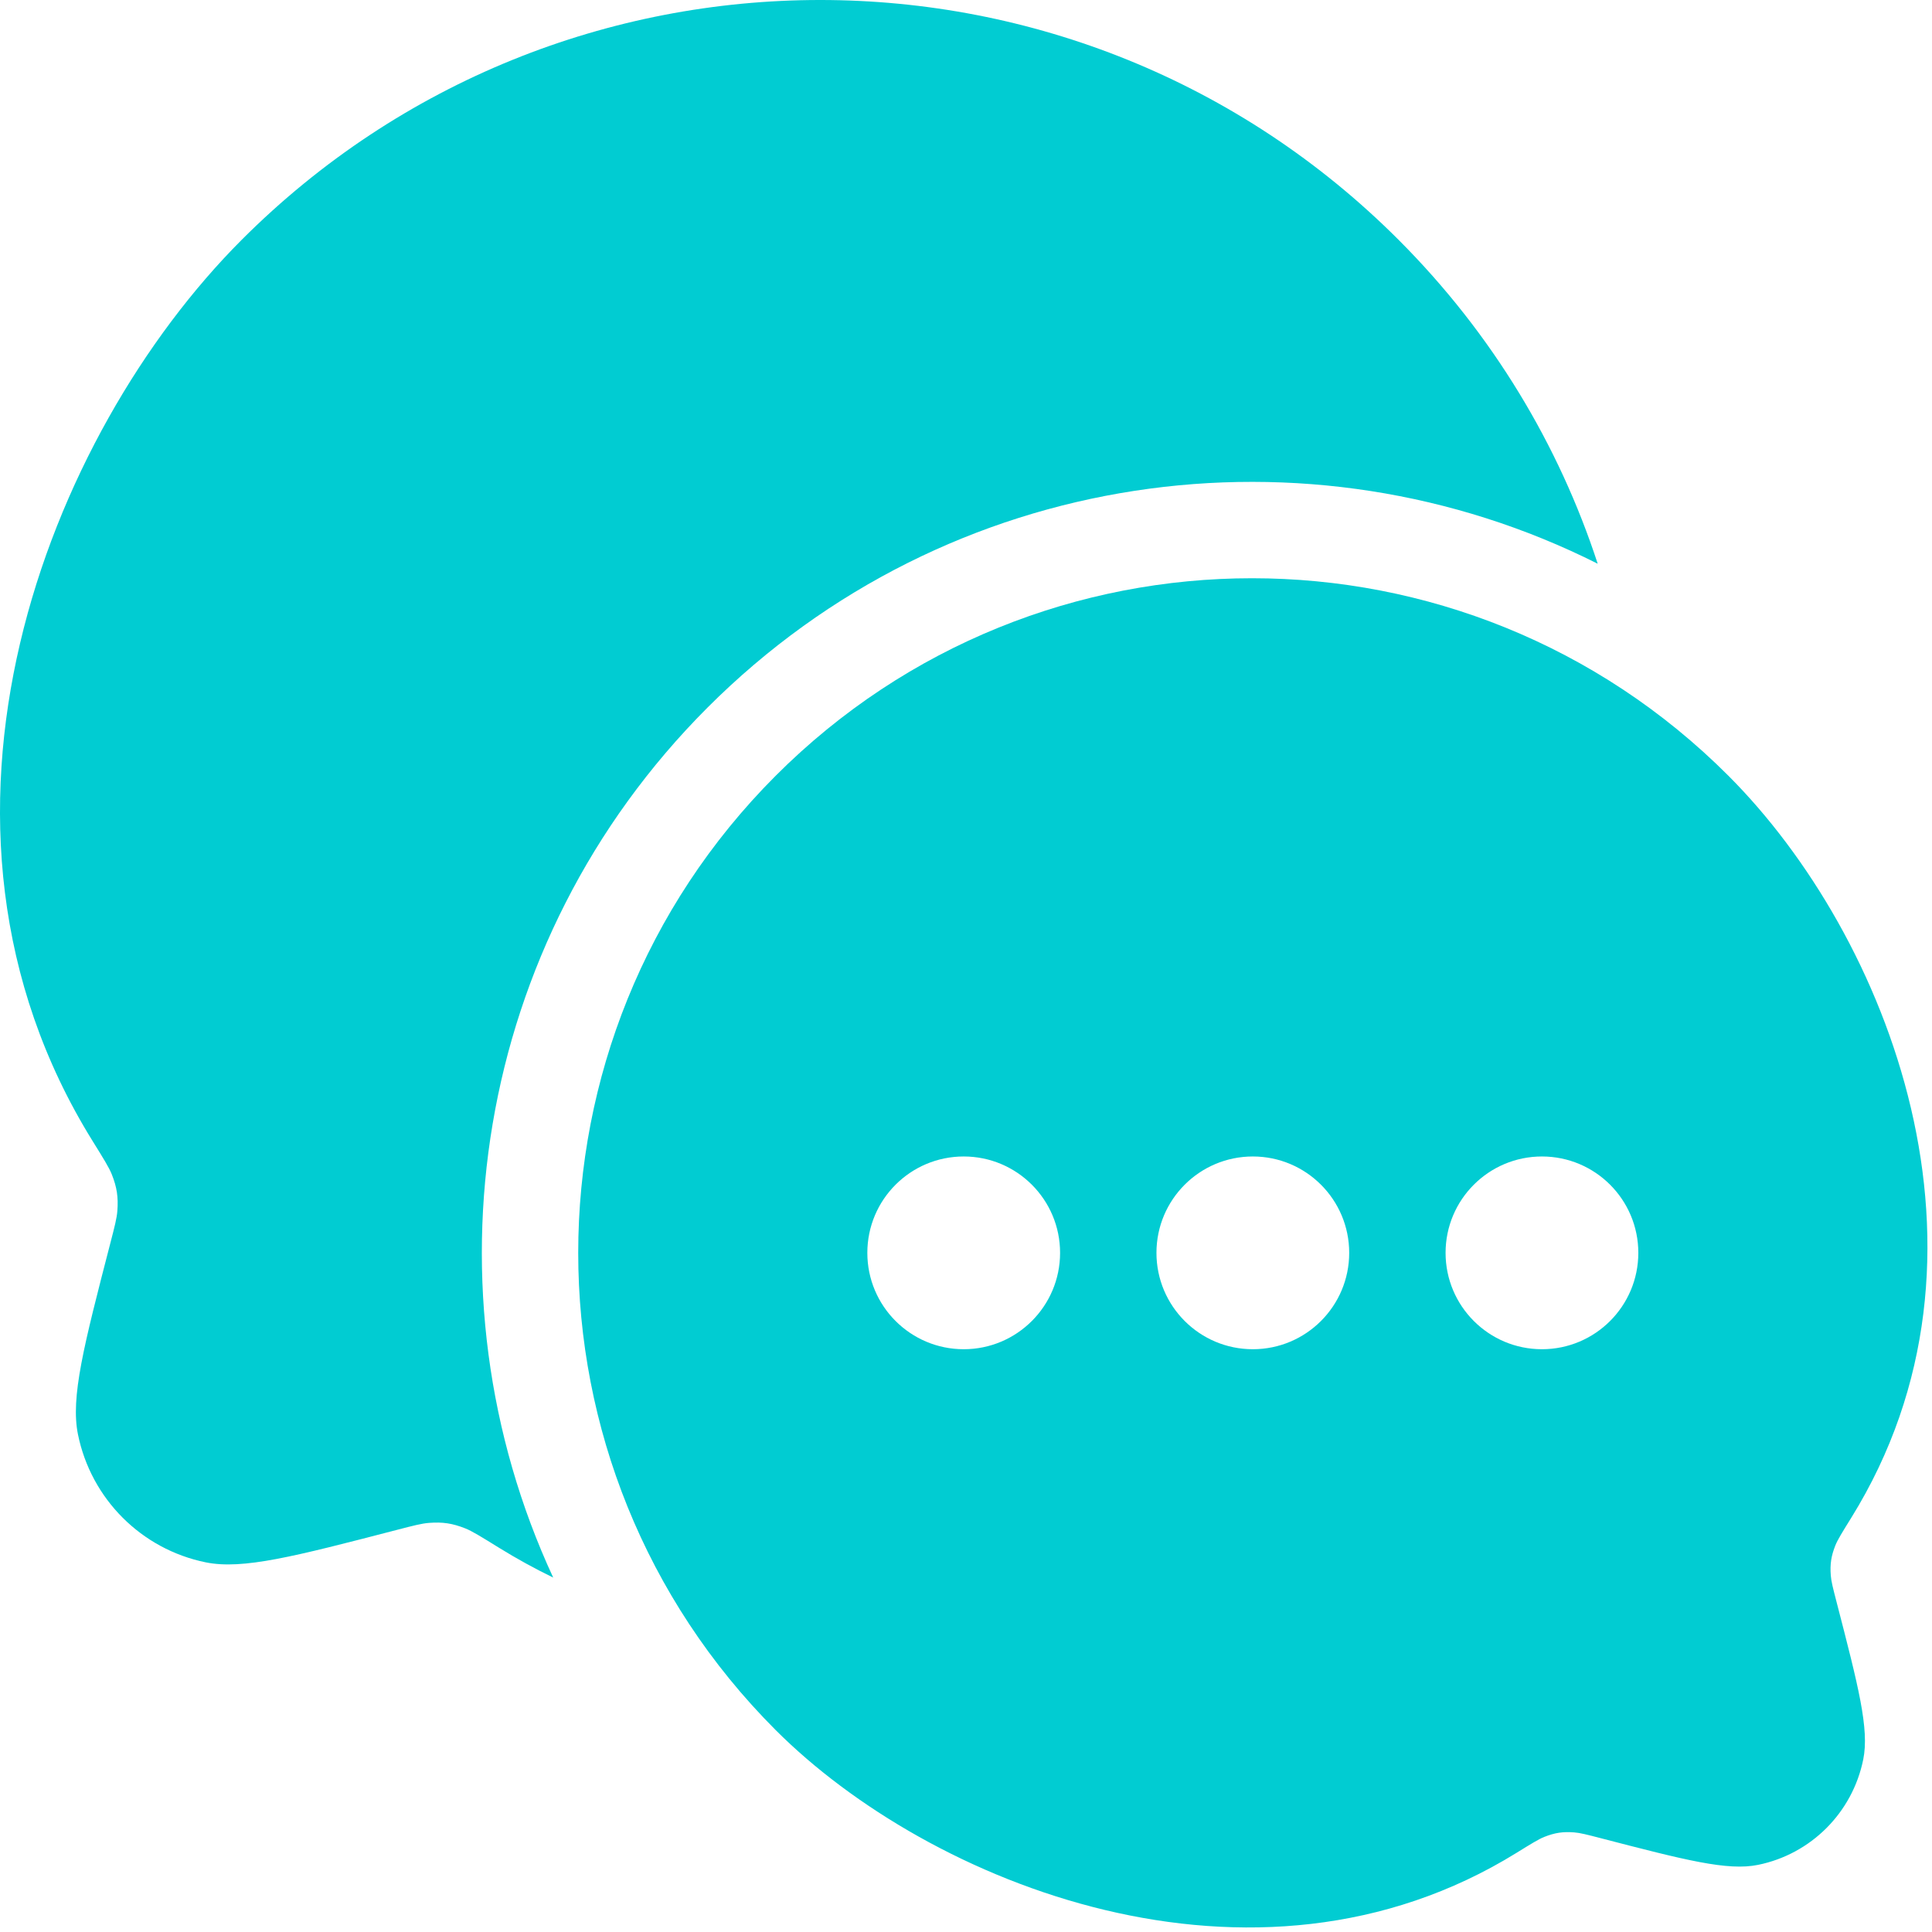
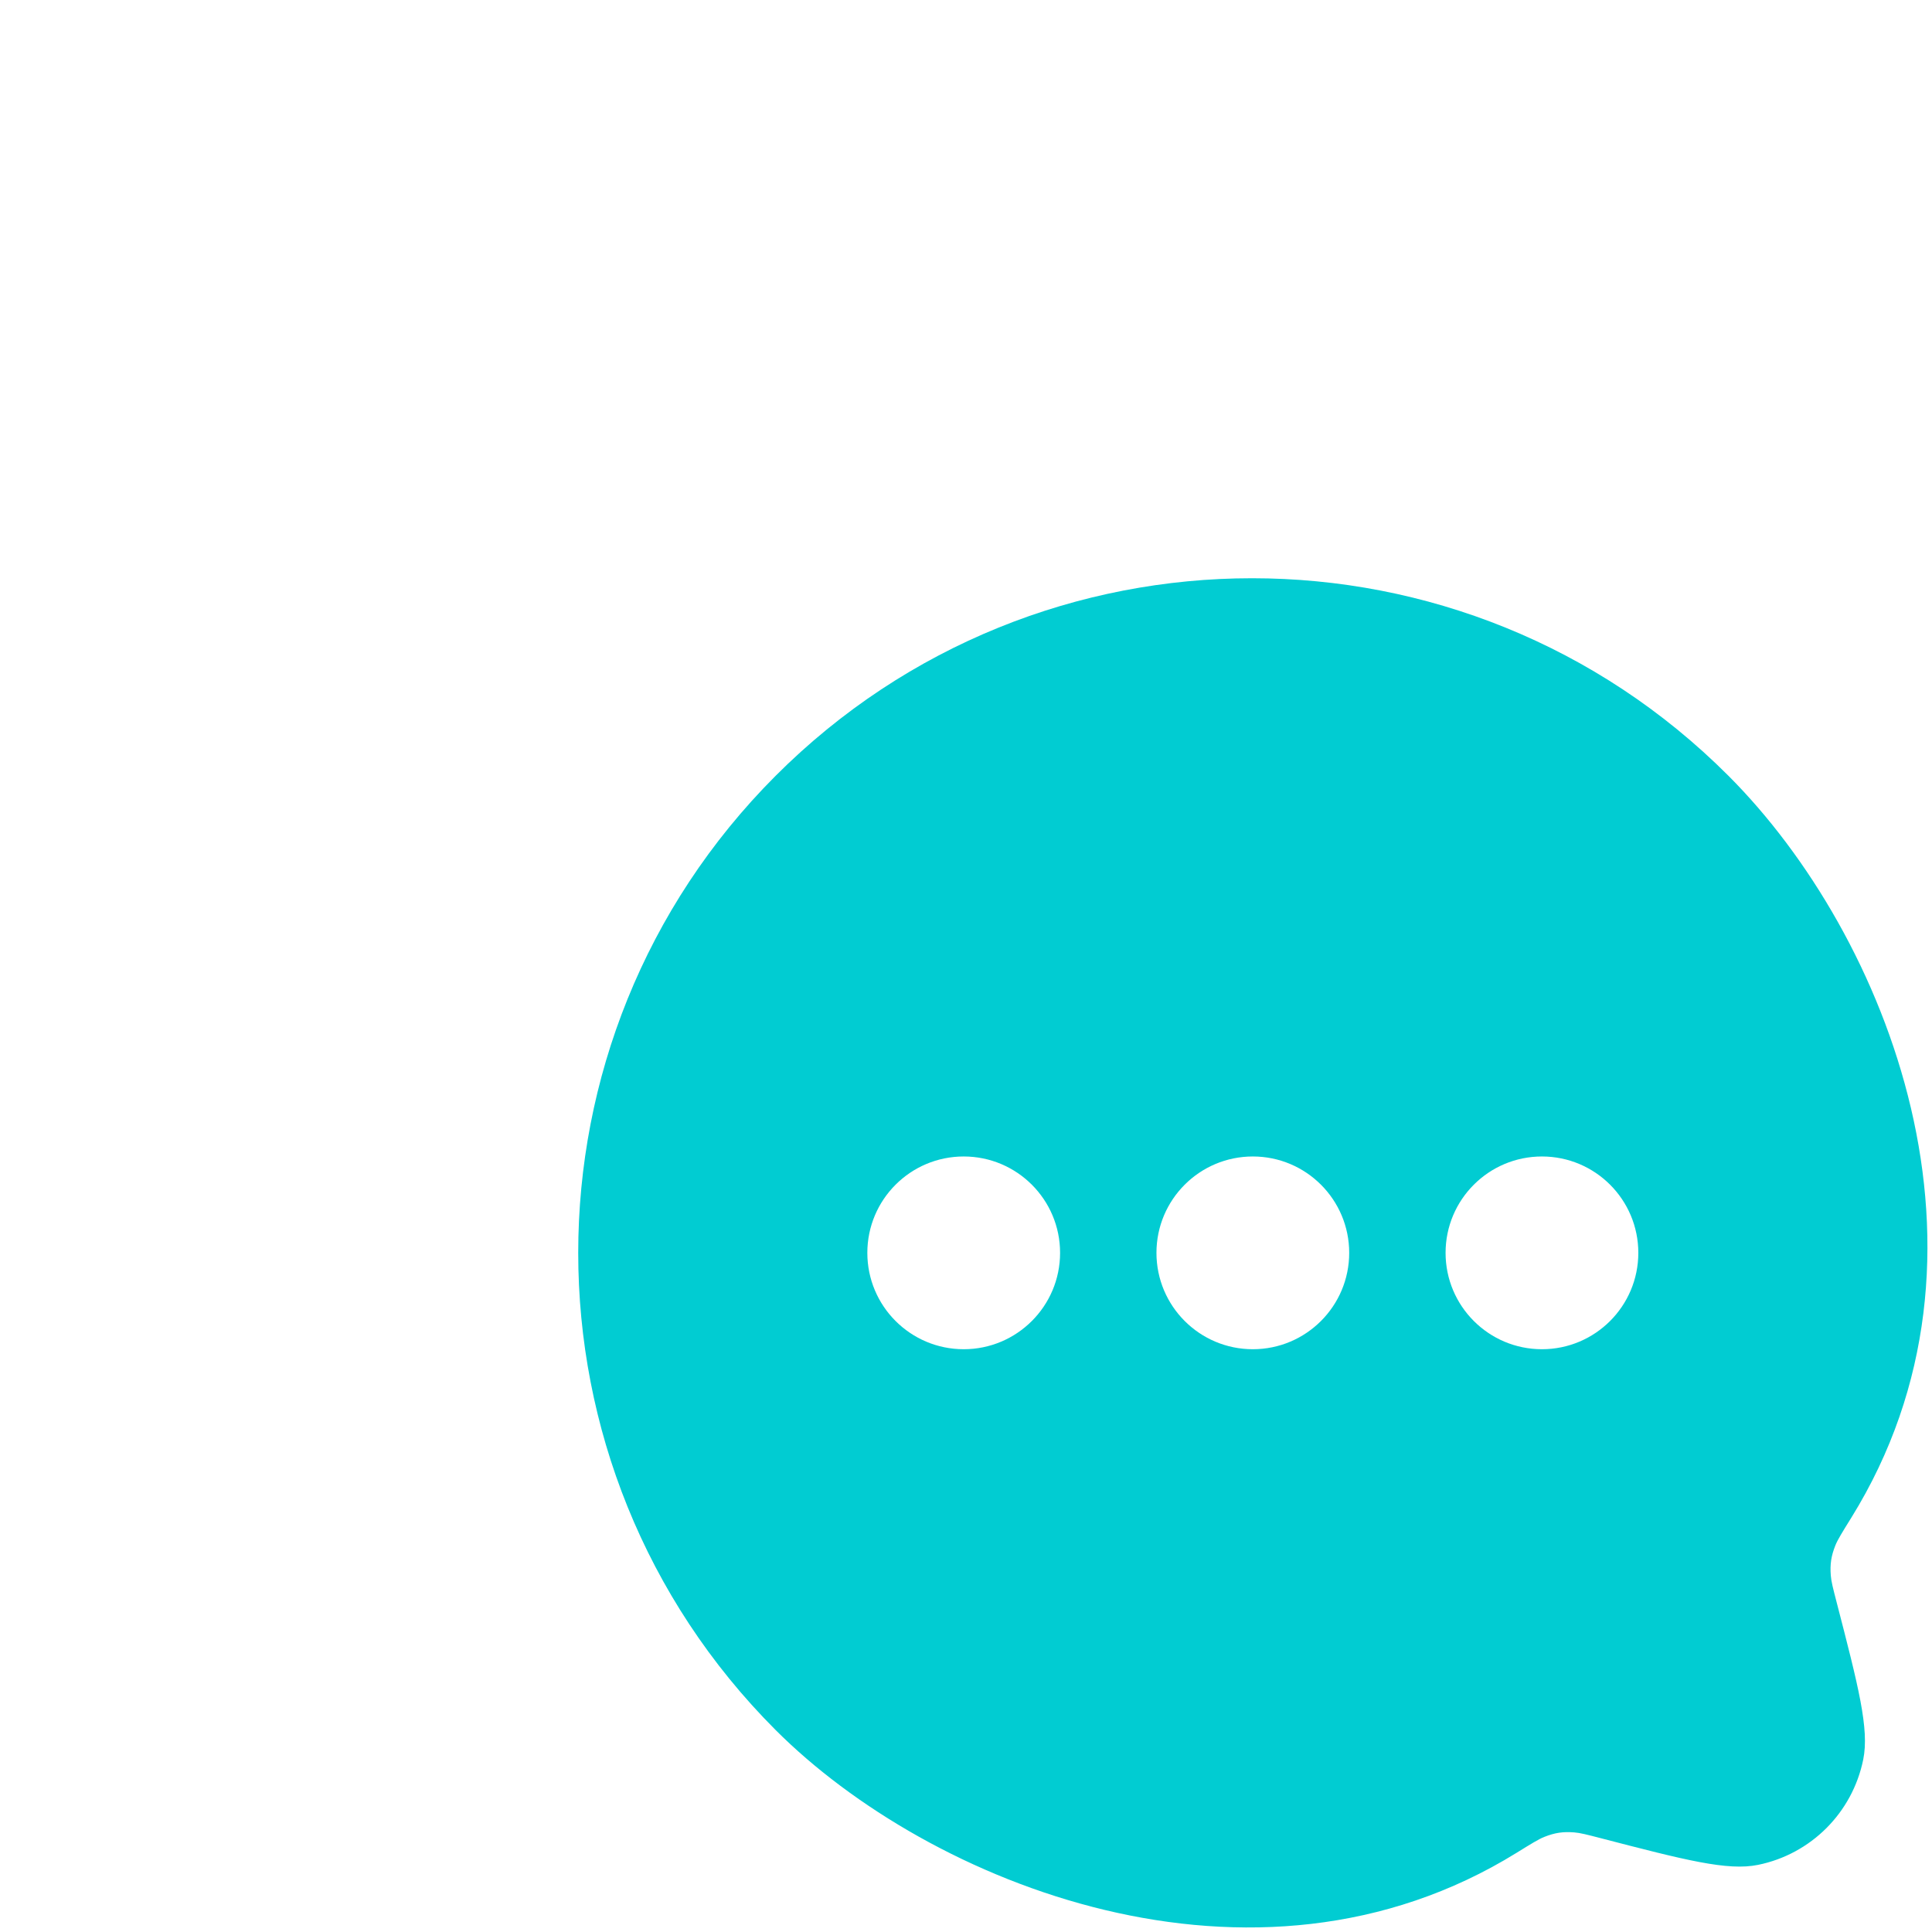
<svg xmlns="http://www.w3.org/2000/svg" width="385" height="385" viewBox="0 0 385 385" fill="none">
-   <path d="M318.385 112.338C260.872 83.398 188.973 92.961 140.967 141.028C94.148 187.905 83.906 257.537 110.239 314.37C106.582 312.597 102.963 310.61 99.389 308.399C95.842 306.204 94.068 305.107 92.727 304.575C90.162 303.558 88.217 303.264 85.467 303.477C84.029 303.588 82.4 304.011 79.141 304.856C58.633 310.179 48.377 312.84 40.99 311.335C28.168 308.722 18.148 298.689 15.538 285.851C14.035 278.454 16.693 268.187 22.008 247.653C22.853 244.389 23.276 242.757 23.386 241.312C23.597 238.558 23.298 236.588 22.277 234.023C21.742 232.677 20.647 230.913 18.458 227.386C-21.073 163.695 9.52 86.482 48.137 47.816C111.812 -15.939 215.05 -15.939 278.725 47.816C297.454 66.569 310.674 88.748 318.385 112.338Z" fill="#01CCD2" />
  <path fill-rule="evenodd" clip-rule="evenodd" d="M302.242 369.205C249.742 401.689 185.056 375.284 154.553 344.742C102.115 292.238 102.115 207.112 154.553 154.607C206.992 102.103 292.011 102.103 344.449 154.607C376.251 186.449 401.446 250.036 368.891 302.488C367.088 305.393 366.187 306.845 365.746 307.953C364.905 310.066 364.658 311.689 364.832 313.956C364.923 315.146 365.271 316.49 365.967 319.178C370.345 336.088 372.533 344.544 371.295 350.635C369.146 361.208 360.894 369.471 350.335 371.622C344.251 372.862 335.807 370.67 318.917 366.287C316.234 365.591 314.891 365.242 313.707 365.151C311.442 364.976 309.84 365.218 307.729 366.055C306.624 366.493 305.163 367.397 302.242 369.205ZM211.248 249.662C211.248 260.269 202.65 268.867 192.044 268.867C181.437 268.867 172.839 260.269 172.839 249.662C172.839 239.056 181.437 230.458 192.044 230.458C202.65 230.458 211.248 239.056 211.248 249.662ZM268.863 249.662C268.863 260.269 260.265 268.867 249.658 268.867C239.052 268.867 230.453 260.269 230.453 249.662C230.453 239.056 239.052 230.458 249.658 230.458C260.265 230.458 268.863 239.056 268.863 249.662ZM307.272 268.867C317.879 268.867 326.477 260.269 326.477 249.662C326.477 239.056 317.879 230.458 307.272 230.458C296.666 230.458 288.068 239.056 288.068 249.662C288.068 260.269 296.666 268.867 307.272 268.867Z" fill="#01CCD2" />
</svg>